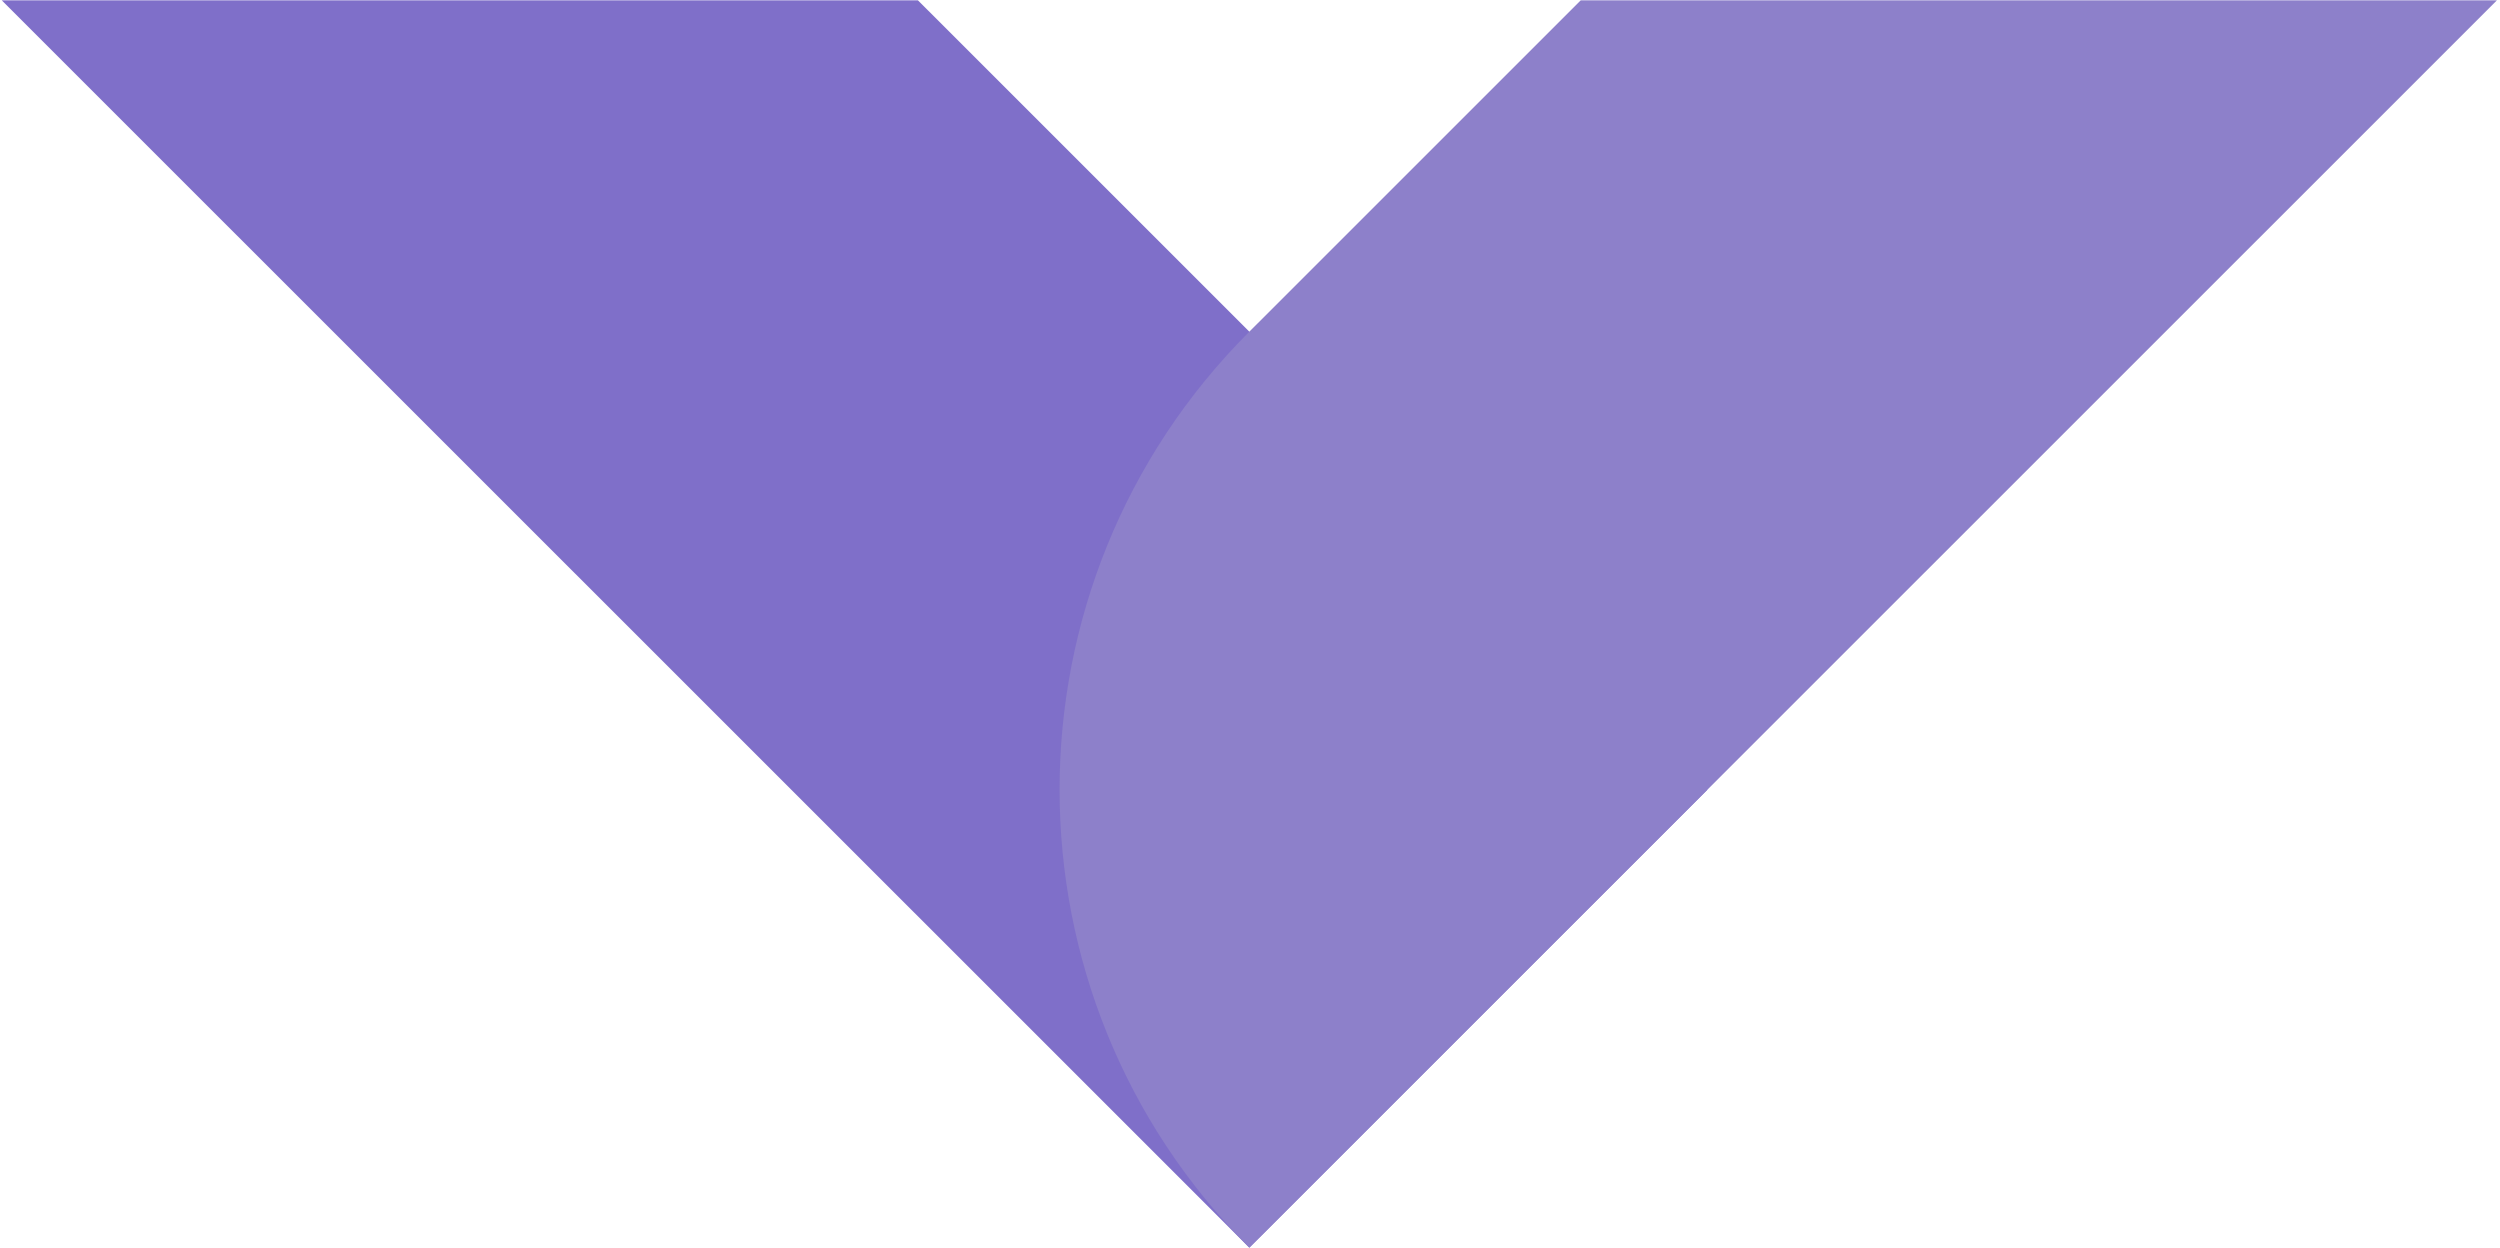
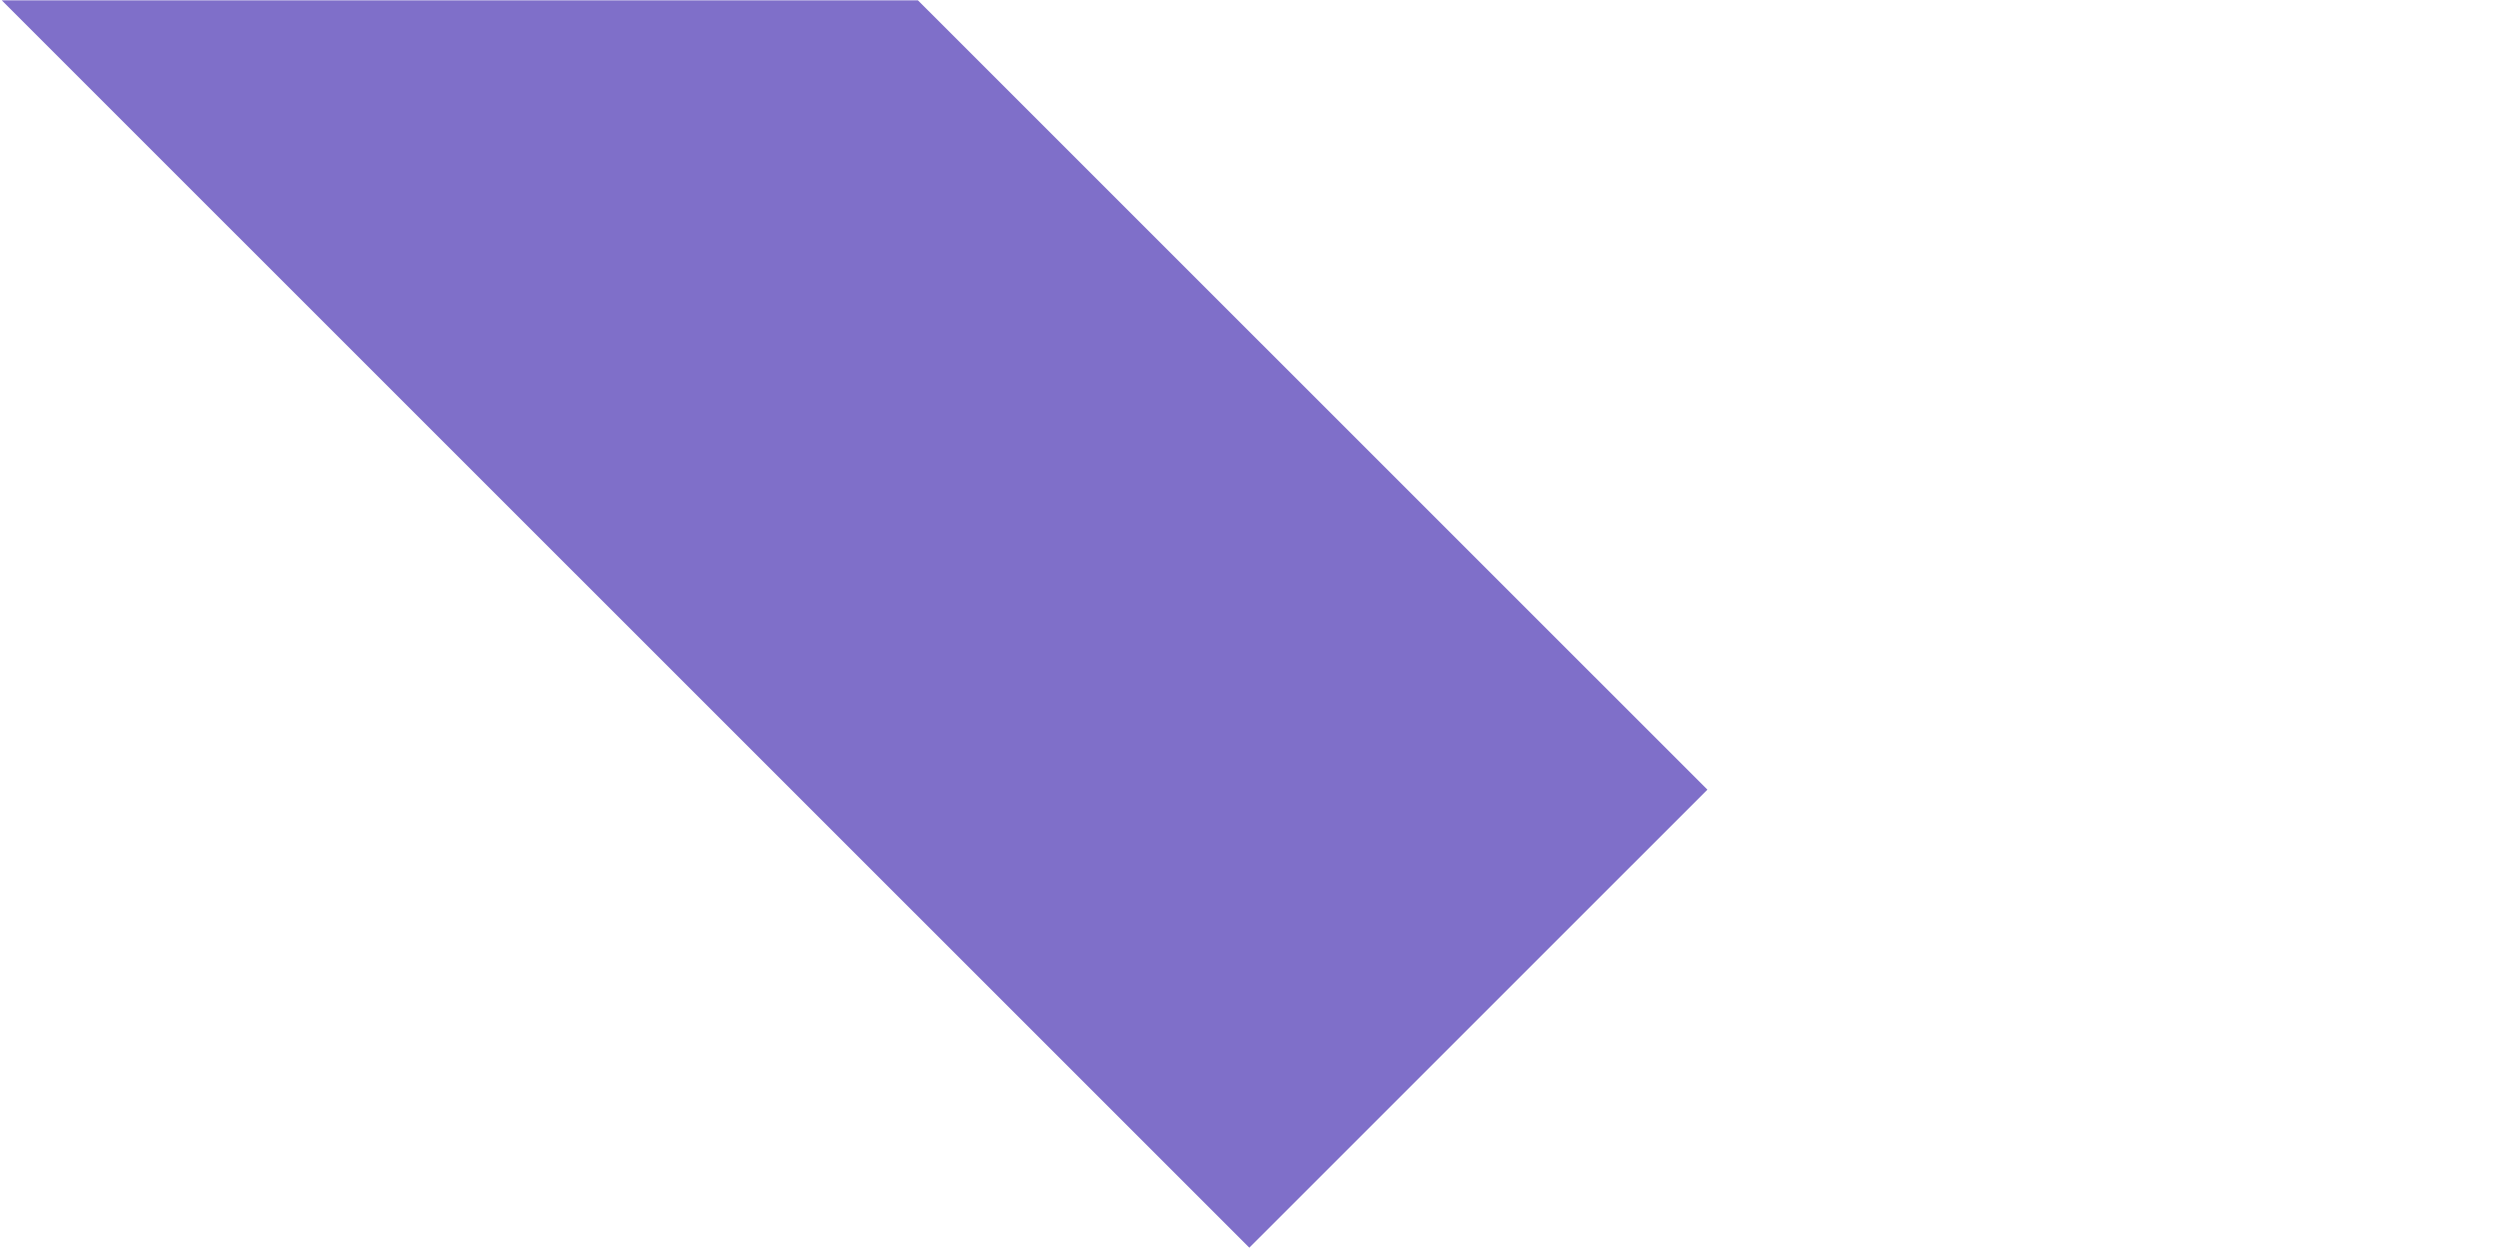
<svg xmlns="http://www.w3.org/2000/svg" width="625" zoomAndPan="magnify" viewBox="0 0 468.75 234" height="312" preserveAspectRatio="xMidYMid meet">
  <defs>
    <clipPath id="8eb0f998a6">
      <path d="M 0 0.062 L 321 0.062 L 321 233.938 L 0 233.938 Z M 0 0.062 " clip-rule="nonzero" />
    </clipPath>
    <clipPath id="7372529664">
-       <path d="M 198 0.062 L 468.5 0.062 L 468.5 233.938 L 198 233.938 Z M 198 0.062 " clip-rule="nonzero" />
-     </clipPath>
+       </clipPath>
  </defs>
  <g clip-path="url(#8eb0f998a6)">
    <path fill="#7f6fc9" d="M 234.25 233.938 L 320.141 148.062 L 85.891 -86.141 L 0 -0.266 Z M 234.25 233.938 " fill-opacity="1" fill-rule="nonzero" />
  </g>
  <g clip-path="url(#7372529664)">
-     <path fill="#8d80ca" d="M 468.5 -0.266 L 382.609 -86.141 L 234.25 62.188 C 186.812 109.613 186.812 186.512 234.25 233.938 Z M 468.5 -0.266 " fill-opacity="1" fill-rule="nonzero" />
-   </g>
+     </g>
</svg>